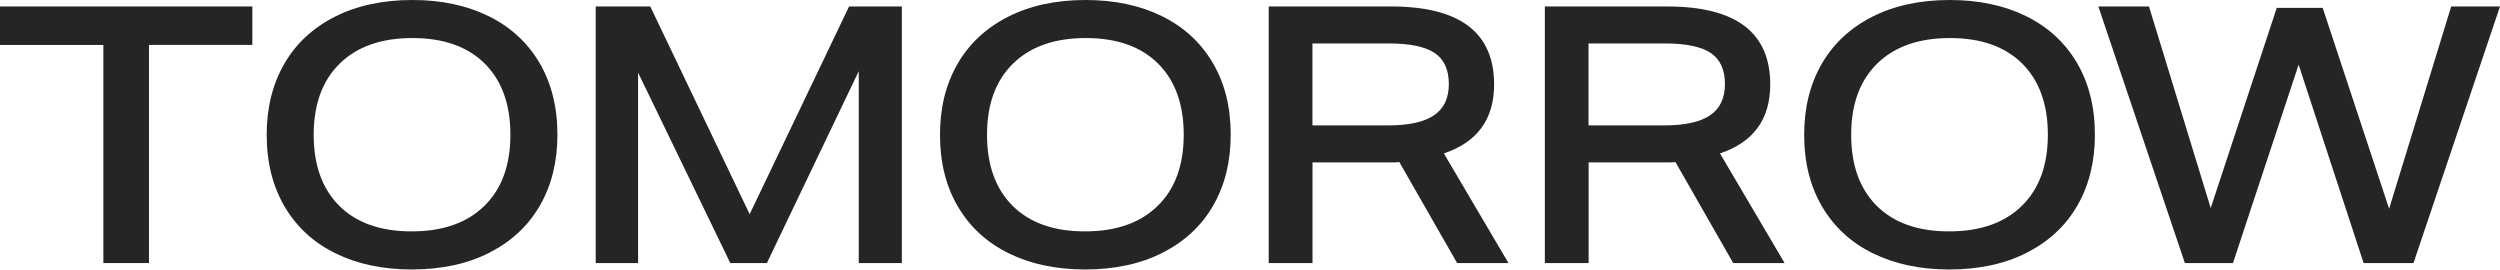
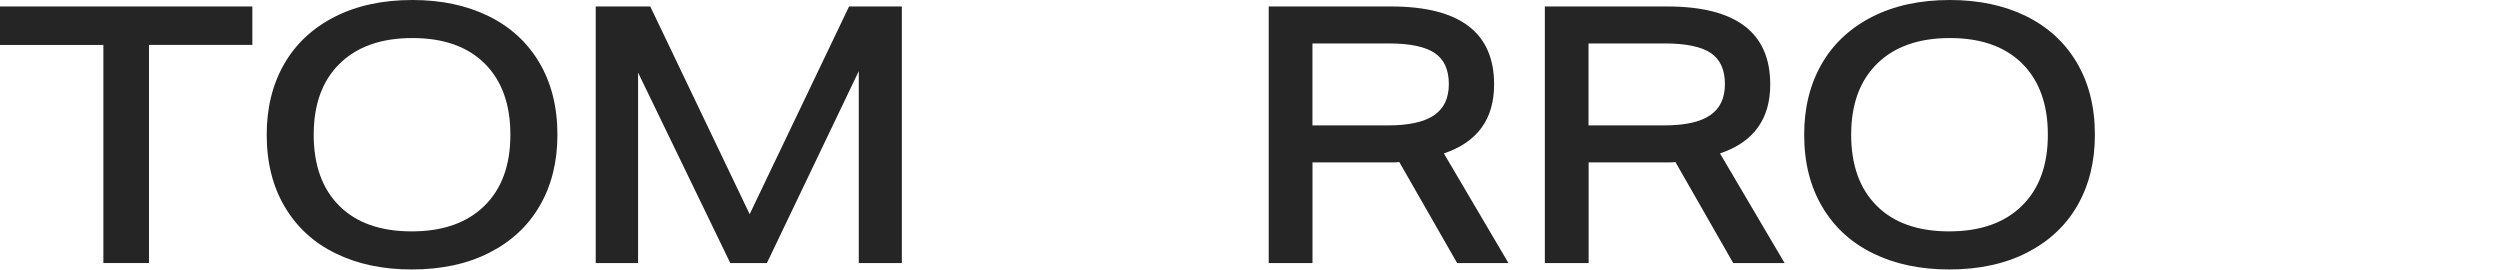
<svg xmlns="http://www.w3.org/2000/svg" width="269" height="29" viewBox="0 0 269 29" fill="none">
  <path d="M11.123 28.304V4.836H0V0.696H27.152V4.831H16.03V28.304H11.123Z" fill="#252525" />
  <path d="M59.979 14.497C59.979 17.384 59.356 19.916 58.105 22.097C56.853 24.277 55.046 25.968 52.677 27.18C50.309 28.392 47.513 28.995 44.3 28.995C41.21 28.995 38.486 28.423 36.133 27.273C33.774 26.128 31.946 24.458 30.649 22.267C29.346 20.076 28.697 17.488 28.697 14.497C28.697 11.61 29.32 9.079 30.571 6.898C31.817 4.722 33.63 3.026 35.999 1.815C38.362 0.608 41.153 0 44.377 0C47.466 0 50.19 0.572 52.544 1.722C54.897 2.872 56.725 4.537 58.028 6.728C59.325 8.919 59.979 11.512 59.979 14.497ZM54.917 14.497C54.917 11.224 53.996 8.672 52.157 6.841C50.314 5.011 47.724 4.094 44.377 4.094C41.03 4.094 38.424 5.011 36.555 6.841C34.686 8.672 33.754 11.224 33.754 14.497C33.754 17.771 34.675 20.323 36.514 22.153C38.352 23.984 40.947 24.896 44.294 24.896C47.641 24.896 50.247 23.984 52.116 22.153C53.985 20.328 54.917 17.776 54.917 14.497Z" fill="#252525" />
  <path d="M92.404 28.304V7.656L82.518 28.304H78.579L68.656 7.81V28.304H64.099V0.696H69.969L80.664 23.045L91.359 0.696H97.039V28.304H92.404Z" fill="#252525" />
-   <path d="M132.425 14.497C132.425 17.384 131.802 19.916 130.55 22.097C129.299 24.277 127.492 25.968 125.123 27.18C122.754 28.392 119.958 28.995 116.745 28.995C113.655 28.995 110.932 28.423 108.578 27.273C106.22 26.128 104.392 24.458 103.094 22.267C101.791 20.076 101.143 17.488 101.143 14.497C101.143 11.61 101.766 9.079 103.017 6.898C104.263 4.722 106.076 3.026 108.444 1.815C110.813 0.608 113.604 0 116.822 0C119.912 0 122.636 0.572 124.989 1.722C127.342 2.872 129.17 4.537 130.473 6.728C131.776 8.919 132.425 11.512 132.425 14.497ZM127.368 14.497C127.368 11.224 126.446 8.672 124.608 6.841C122.765 5.011 120.175 4.094 116.827 4.094C113.48 4.094 110.875 5.011 109.006 6.841C107.136 8.672 106.204 11.224 106.204 14.497C106.204 17.771 107.126 20.323 108.964 22.153C110.803 23.984 113.398 24.896 116.745 24.896C120.092 24.896 122.698 23.984 124.567 22.153C126.436 20.328 127.368 17.776 127.368 14.497Z" fill="#252525" />
  <path d="M156.786 28.304L150.566 17.436C150.334 17.462 150.107 17.477 149.891 17.477C149.67 17.477 149.448 17.477 149.217 17.477H141.225V28.304H136.513V0.696H149.68C157.069 0.696 160.766 3.495 160.766 9.084C160.766 12.822 158.964 15.296 155.36 16.508L162.311 28.304H156.786ZM149.371 13.492C151.585 13.492 153.228 13.131 154.294 12.409C155.36 11.687 155.895 10.569 155.895 9.048C155.895 7.501 155.385 6.388 154.371 5.702C153.351 5.021 151.714 4.676 149.448 4.676H141.22V13.492H149.371Z" fill="#252525" />
  <path d="M186.493 28.304L180.277 17.436C180.046 17.462 179.819 17.477 179.603 17.477C179.381 17.477 179.16 17.477 178.928 17.477H170.937V28.304H166.225V0.696H179.392C186.781 0.696 190.478 3.495 190.478 9.084C190.478 12.822 188.676 15.296 185.071 16.508L192.023 28.304H186.493ZM179.078 13.492C181.292 13.492 182.934 13.131 184 12.409C185.066 11.687 185.602 10.569 185.602 9.048C185.602 7.501 185.092 6.388 184.078 5.702C183.058 5.021 181.421 4.676 179.155 4.676H170.926V13.492H179.078Z" fill="#252525" />
  <path d="M225.411 14.497C225.411 17.384 224.788 19.916 223.537 22.097C222.285 24.277 220.478 25.968 218.109 27.18C215.741 28.392 212.945 28.995 209.731 28.995C206.642 28.995 203.918 28.423 201.565 27.273C199.206 26.128 197.378 24.458 196.081 22.267C194.778 20.076 194.129 17.488 194.129 14.497C194.129 11.61 194.752 9.079 196.003 6.898C197.249 4.722 199.062 3.026 201.431 1.815C203.794 0.608 206.59 0 209.809 0C212.898 0 215.622 0.572 217.975 1.722C220.329 2.872 222.157 4.537 223.459 6.728C224.757 8.919 225.411 11.512 225.411 14.497ZM220.349 14.497C220.349 11.224 219.428 8.672 217.589 6.841C215.746 5.011 213.156 4.094 209.809 4.094C206.462 4.094 203.856 5.011 201.987 6.841C200.118 8.672 199.186 11.224 199.186 14.497C199.186 17.771 200.107 20.323 201.946 22.153C203.784 23.984 206.379 24.896 209.726 24.896C213.073 24.896 215.679 23.984 217.548 22.153C219.417 20.328 220.349 17.776 220.349 14.497Z" fill="#252525" />
-   <path d="M254.324 28.304L247.332 6.96L240.267 28.304H235.092L225.782 0.696H231.23L237.872 22.385L244.978 0.85H249.922L257.069 22.463L263.748 0.696H269L259.69 28.304H254.324Z" fill="#252525" />
</svg>